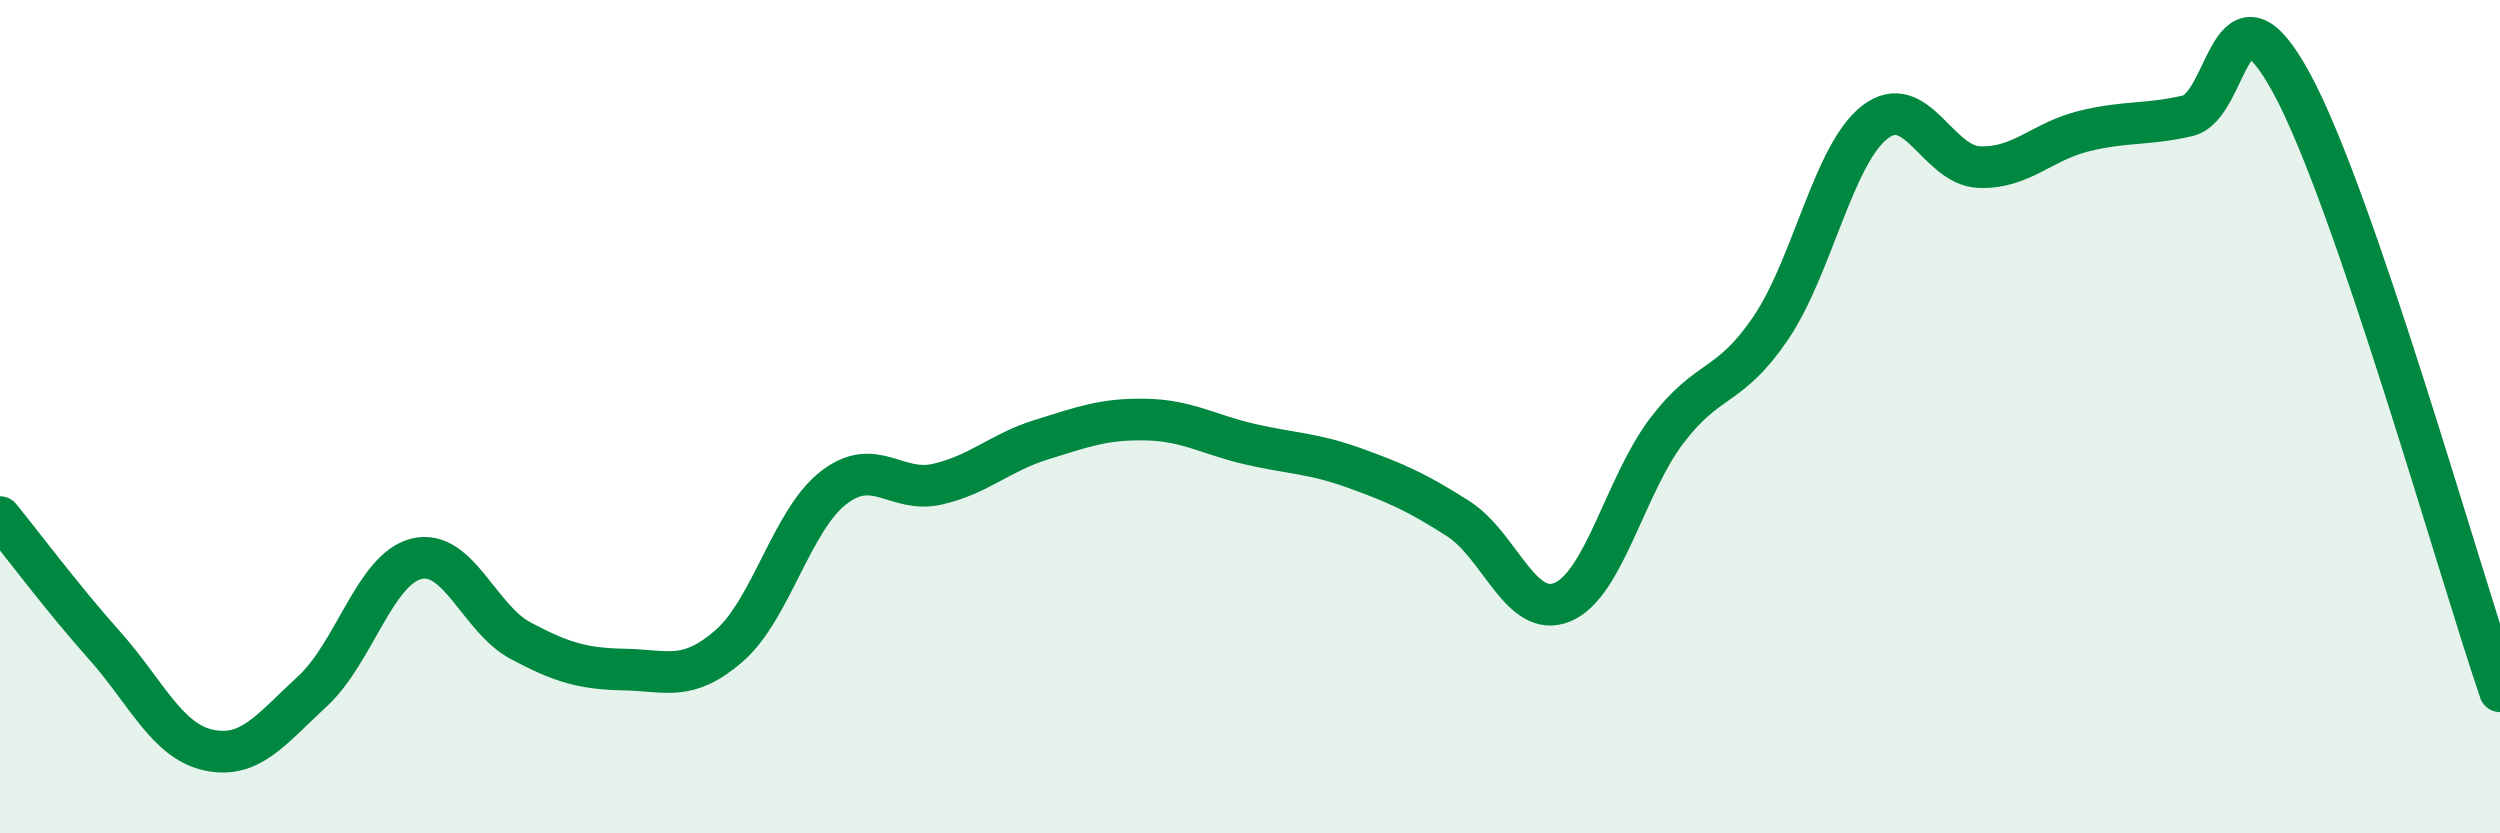
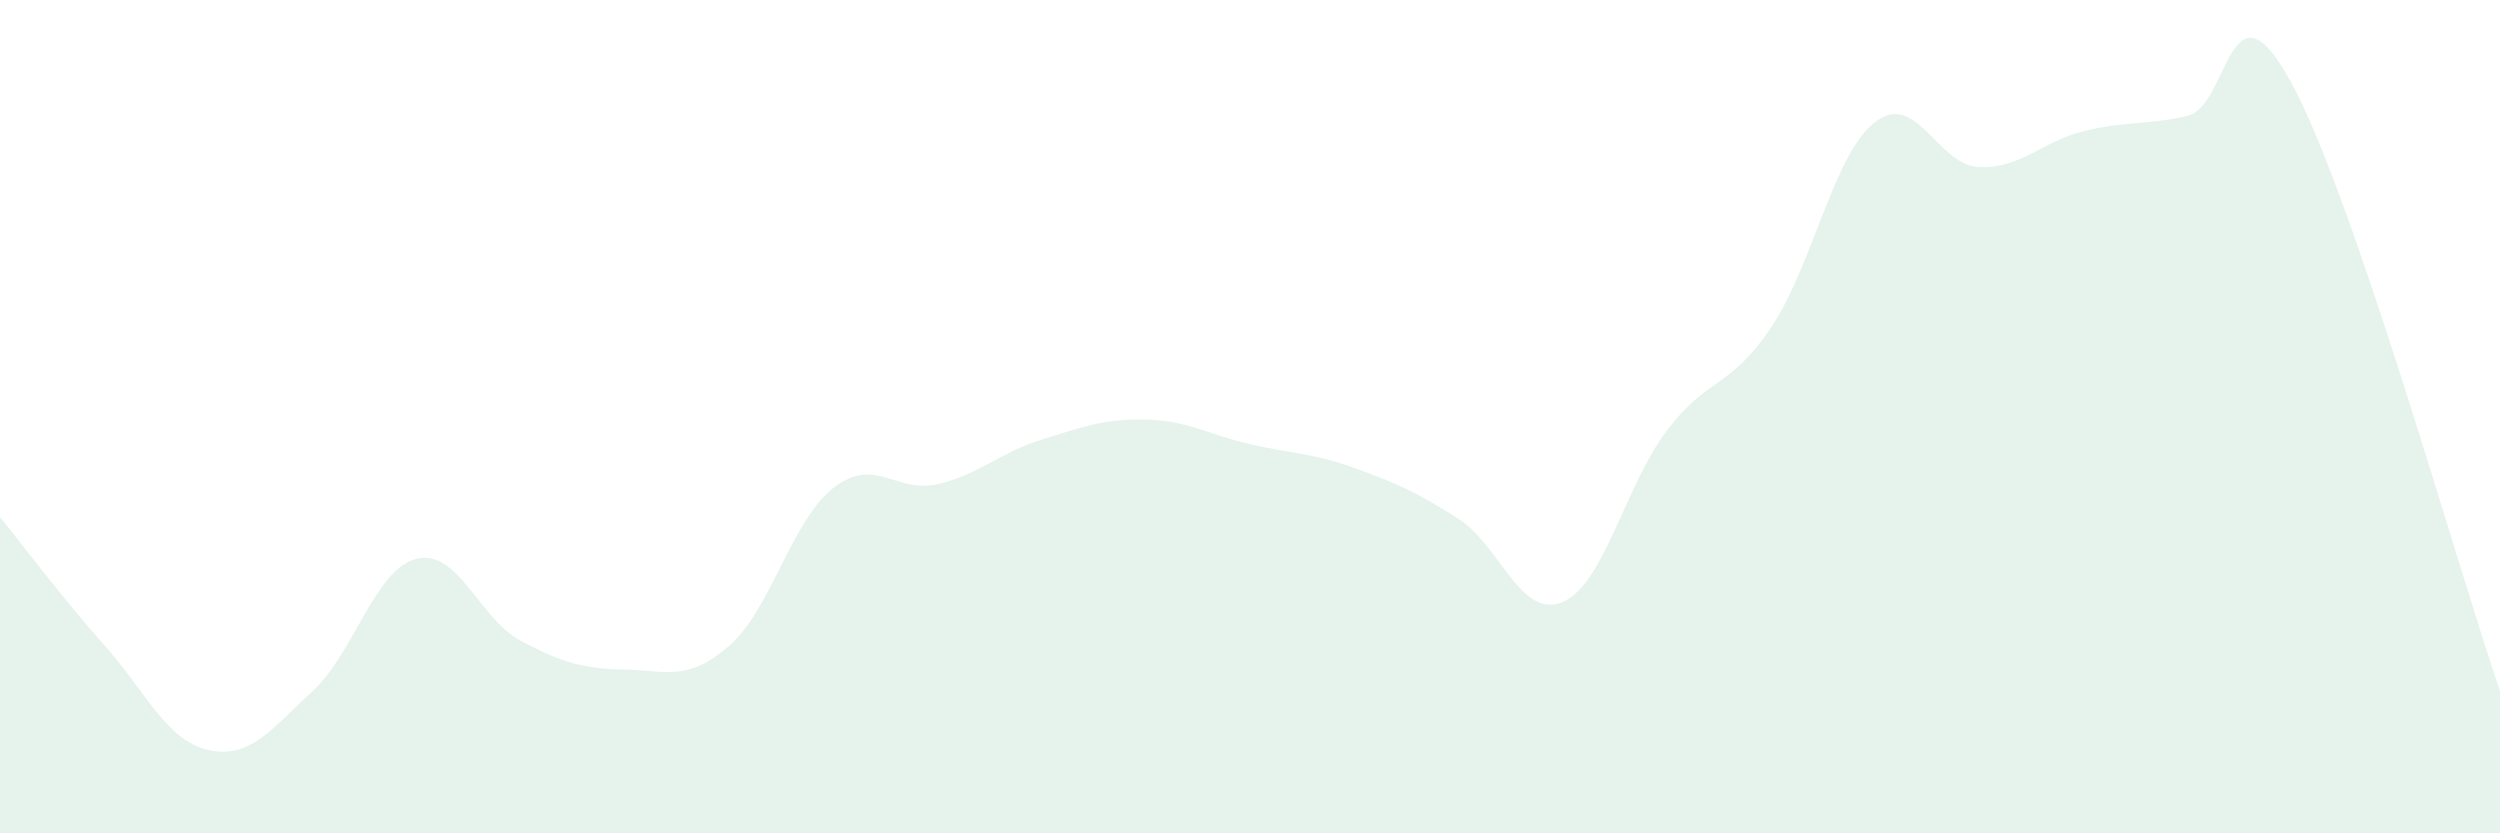
<svg xmlns="http://www.w3.org/2000/svg" width="60" height="20" viewBox="0 0 60 20">
  <path d="M 0,12.41 C 0.5,13.02 1.5,14.36 2.5,15.48 C 3.5,16.6 4,17.78 5,18 C 6,18.22 6.5,17.51 7.5,16.59 C 8.5,15.67 9,13.65 10,13.41 C 11,13.17 11.5,14.85 12.5,15.38 C 13.5,15.91 14,16.05 15,16.07 C 16,16.09 16.5,16.37 17.5,15.5 C 18.5,14.63 19,12.49 20,11.71 C 21,10.93 21.5,11.85 22.5,11.62 C 23.5,11.39 24,10.86 25,10.55 C 26,10.24 26.5,10.05 27.5,10.07 C 28.5,10.09 29,10.43 30,10.66 C 31,10.89 31.5,10.87 32.5,11.23 C 33.5,11.59 34,11.81 35,12.45 C 36,13.09 36.5,14.87 37.5,14.45 C 38.5,14.03 39,11.66 40,10.34 C 41,9.02 41.5,9.35 42.5,7.87 C 43.5,6.39 44,3.7 45,2.93 C 46,2.16 46.5,3.97 47.5,4.01 C 48.5,4.05 49,3.4 50,3.15 C 51,2.9 51.5,3.01 52.5,2.78 C 53.5,2.55 53.5,-0.76 55,2 C 56.5,4.76 59,13.67 60,16.59L60 20L0 20Z" fill="#008740" opacity="0.1" stroke-linecap="round" stroke-linejoin="round" />
-   <path d="M 0,12.41 C 0.5,13.02 1.5,14.36 2.5,15.48 C 3.5,16.6 4,17.78 5,18 C 6,18.22 6.5,17.51 7.5,16.59 C 8.5,15.67 9,13.65 10,13.41 C 11,13.17 11.5,14.85 12.5,15.38 C 13.5,15.91 14,16.05 15,16.07 C 16,16.09 16.5,16.37 17.5,15.5 C 18.5,14.63 19,12.49 20,11.71 C 21,10.93 21.5,11.85 22.5,11.62 C 23.5,11.39 24,10.86 25,10.55 C 26,10.24 26.5,10.05 27.5,10.07 C 28.5,10.09 29,10.43 30,10.66 C 31,10.89 31.5,10.87 32.5,11.23 C 33.5,11.59 34,11.81 35,12.45 C 36,13.09 36.5,14.87 37.5,14.45 C 38.5,14.03 39,11.66 40,10.34 C 41,9.02 41.5,9.35 42.5,7.87 C 43.5,6.39 44,3.7 45,2.93 C 46,2.16 46.5,3.97 47.5,4.01 C 48.5,4.05 49,3.4 50,3.15 C 51,2.9 51.5,3.01 52.5,2.78 C 53.5,2.55 53.5,-0.76 55,2 C 56.5,4.76 59,13.67 60,16.59" stroke="#008740" stroke-width="1" fill="none" stroke-linecap="round" stroke-linejoin="round" />
</svg>